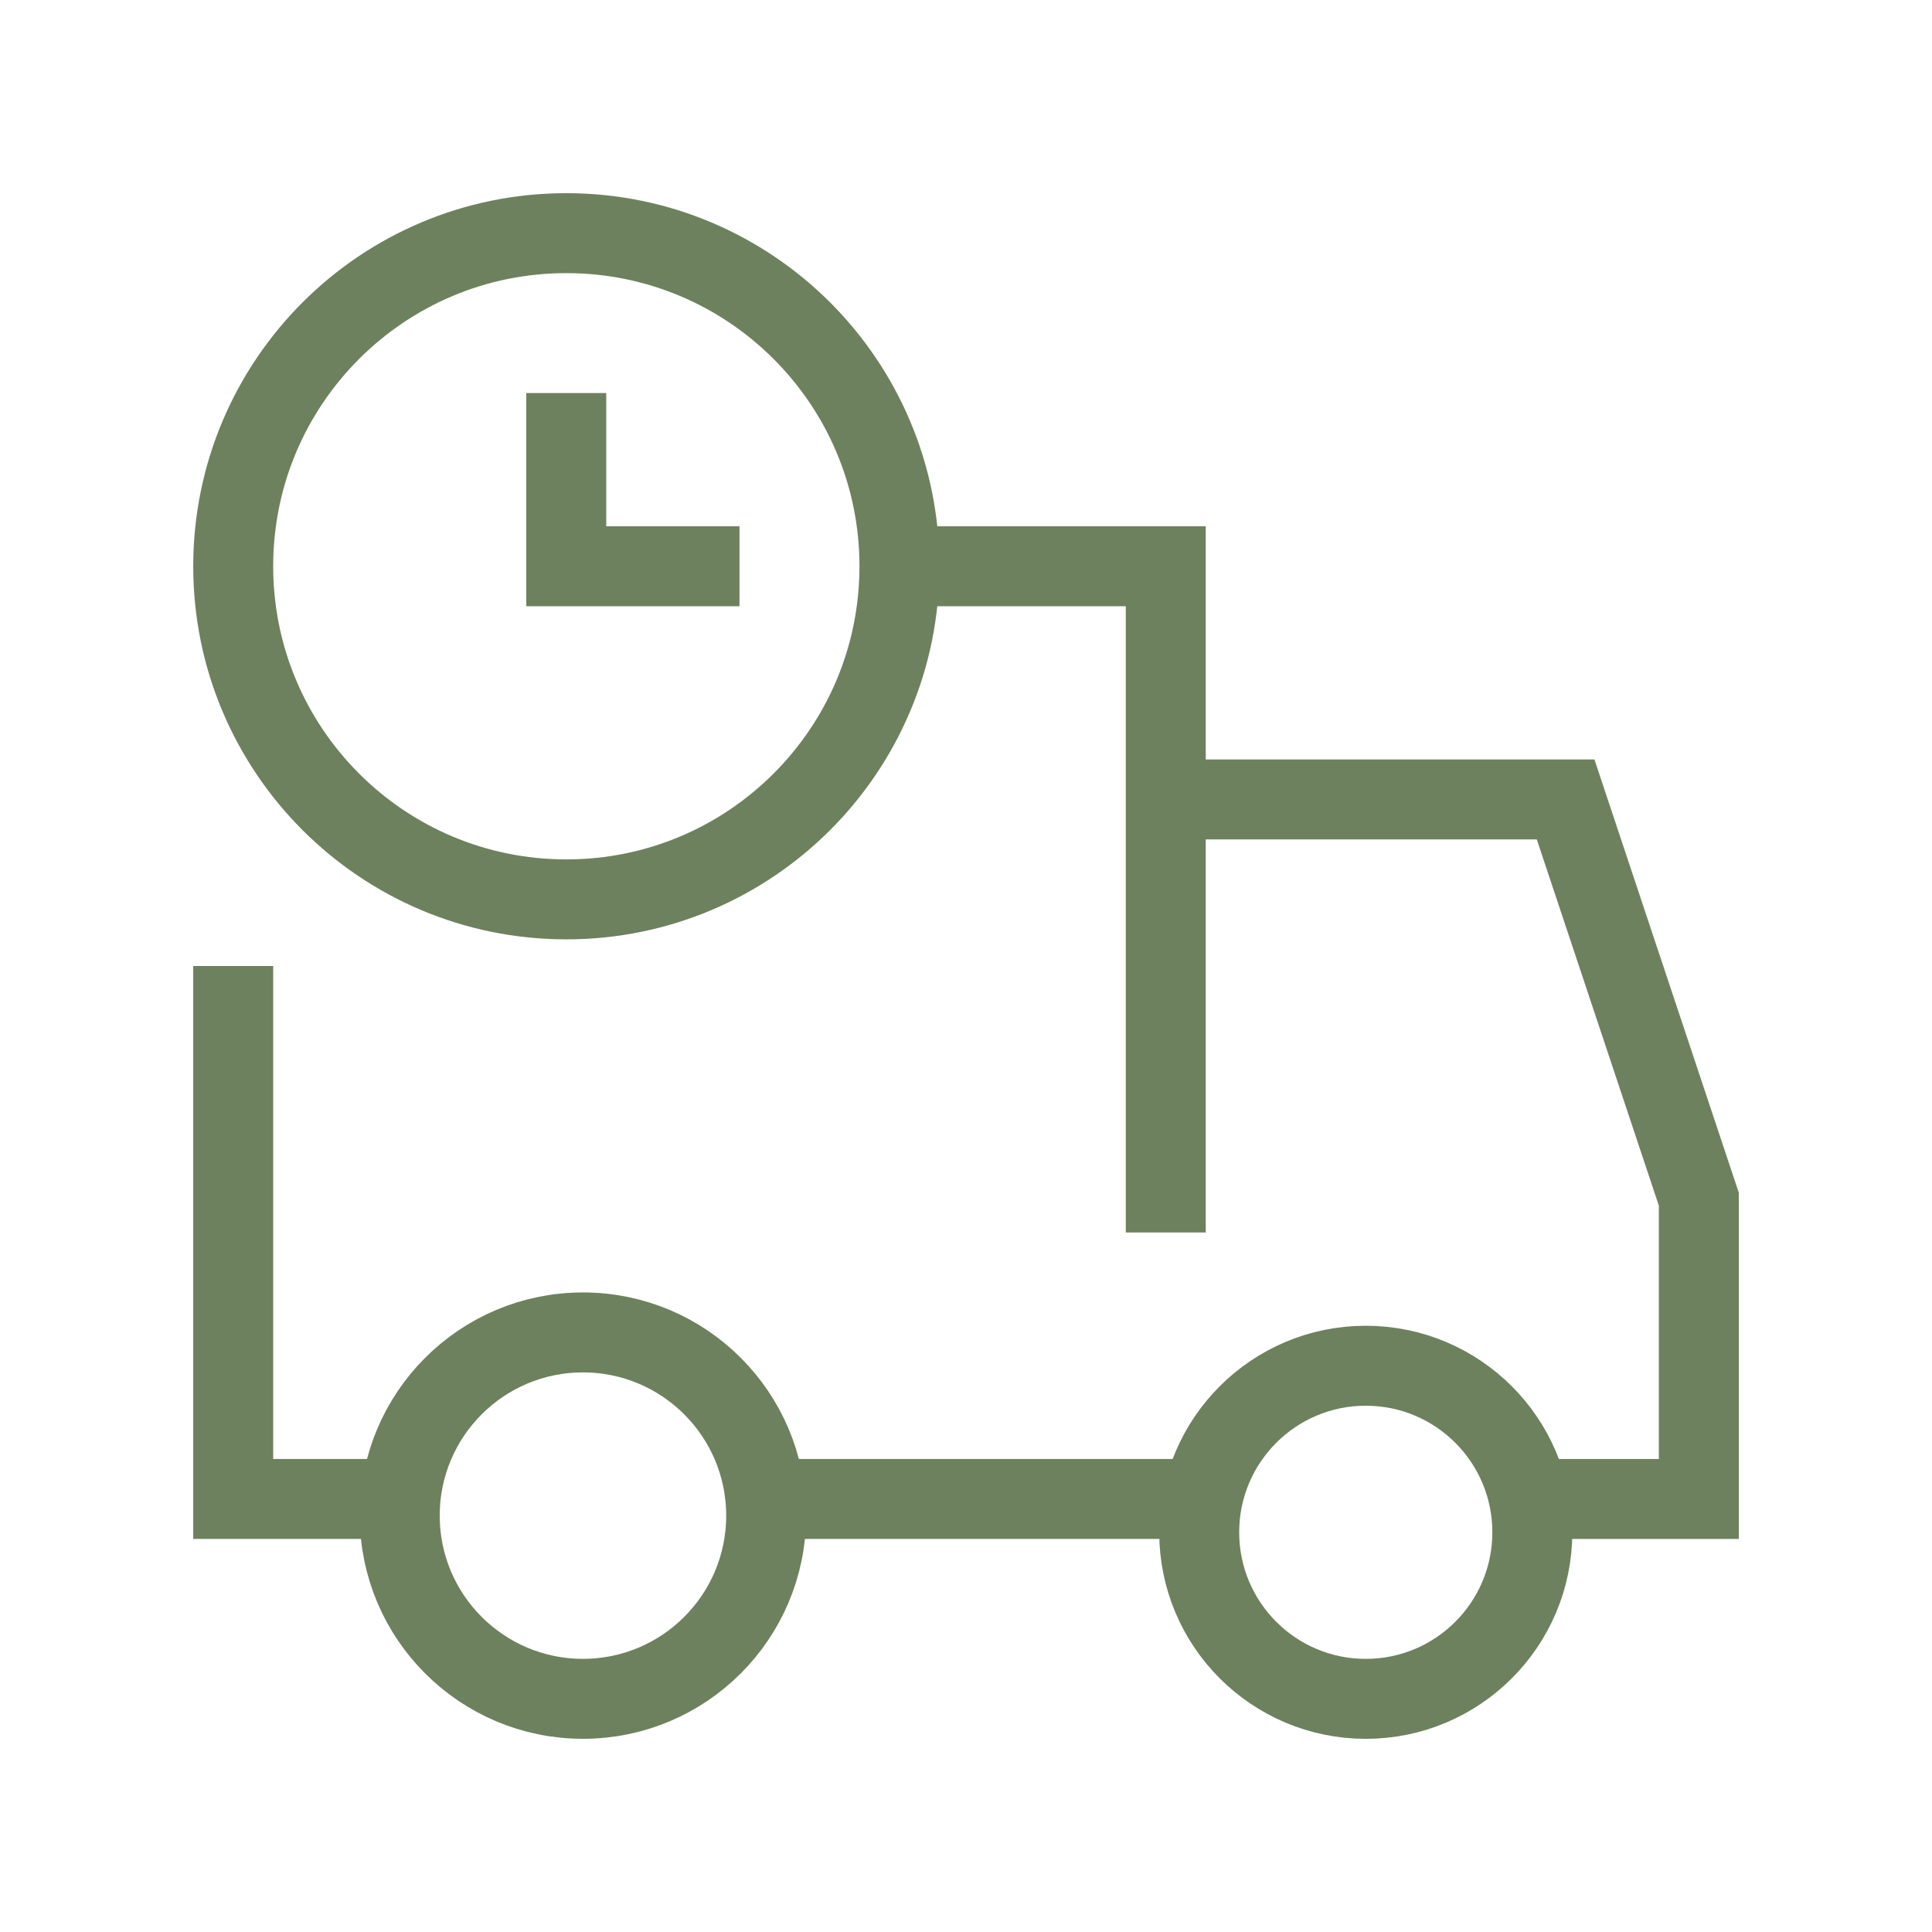
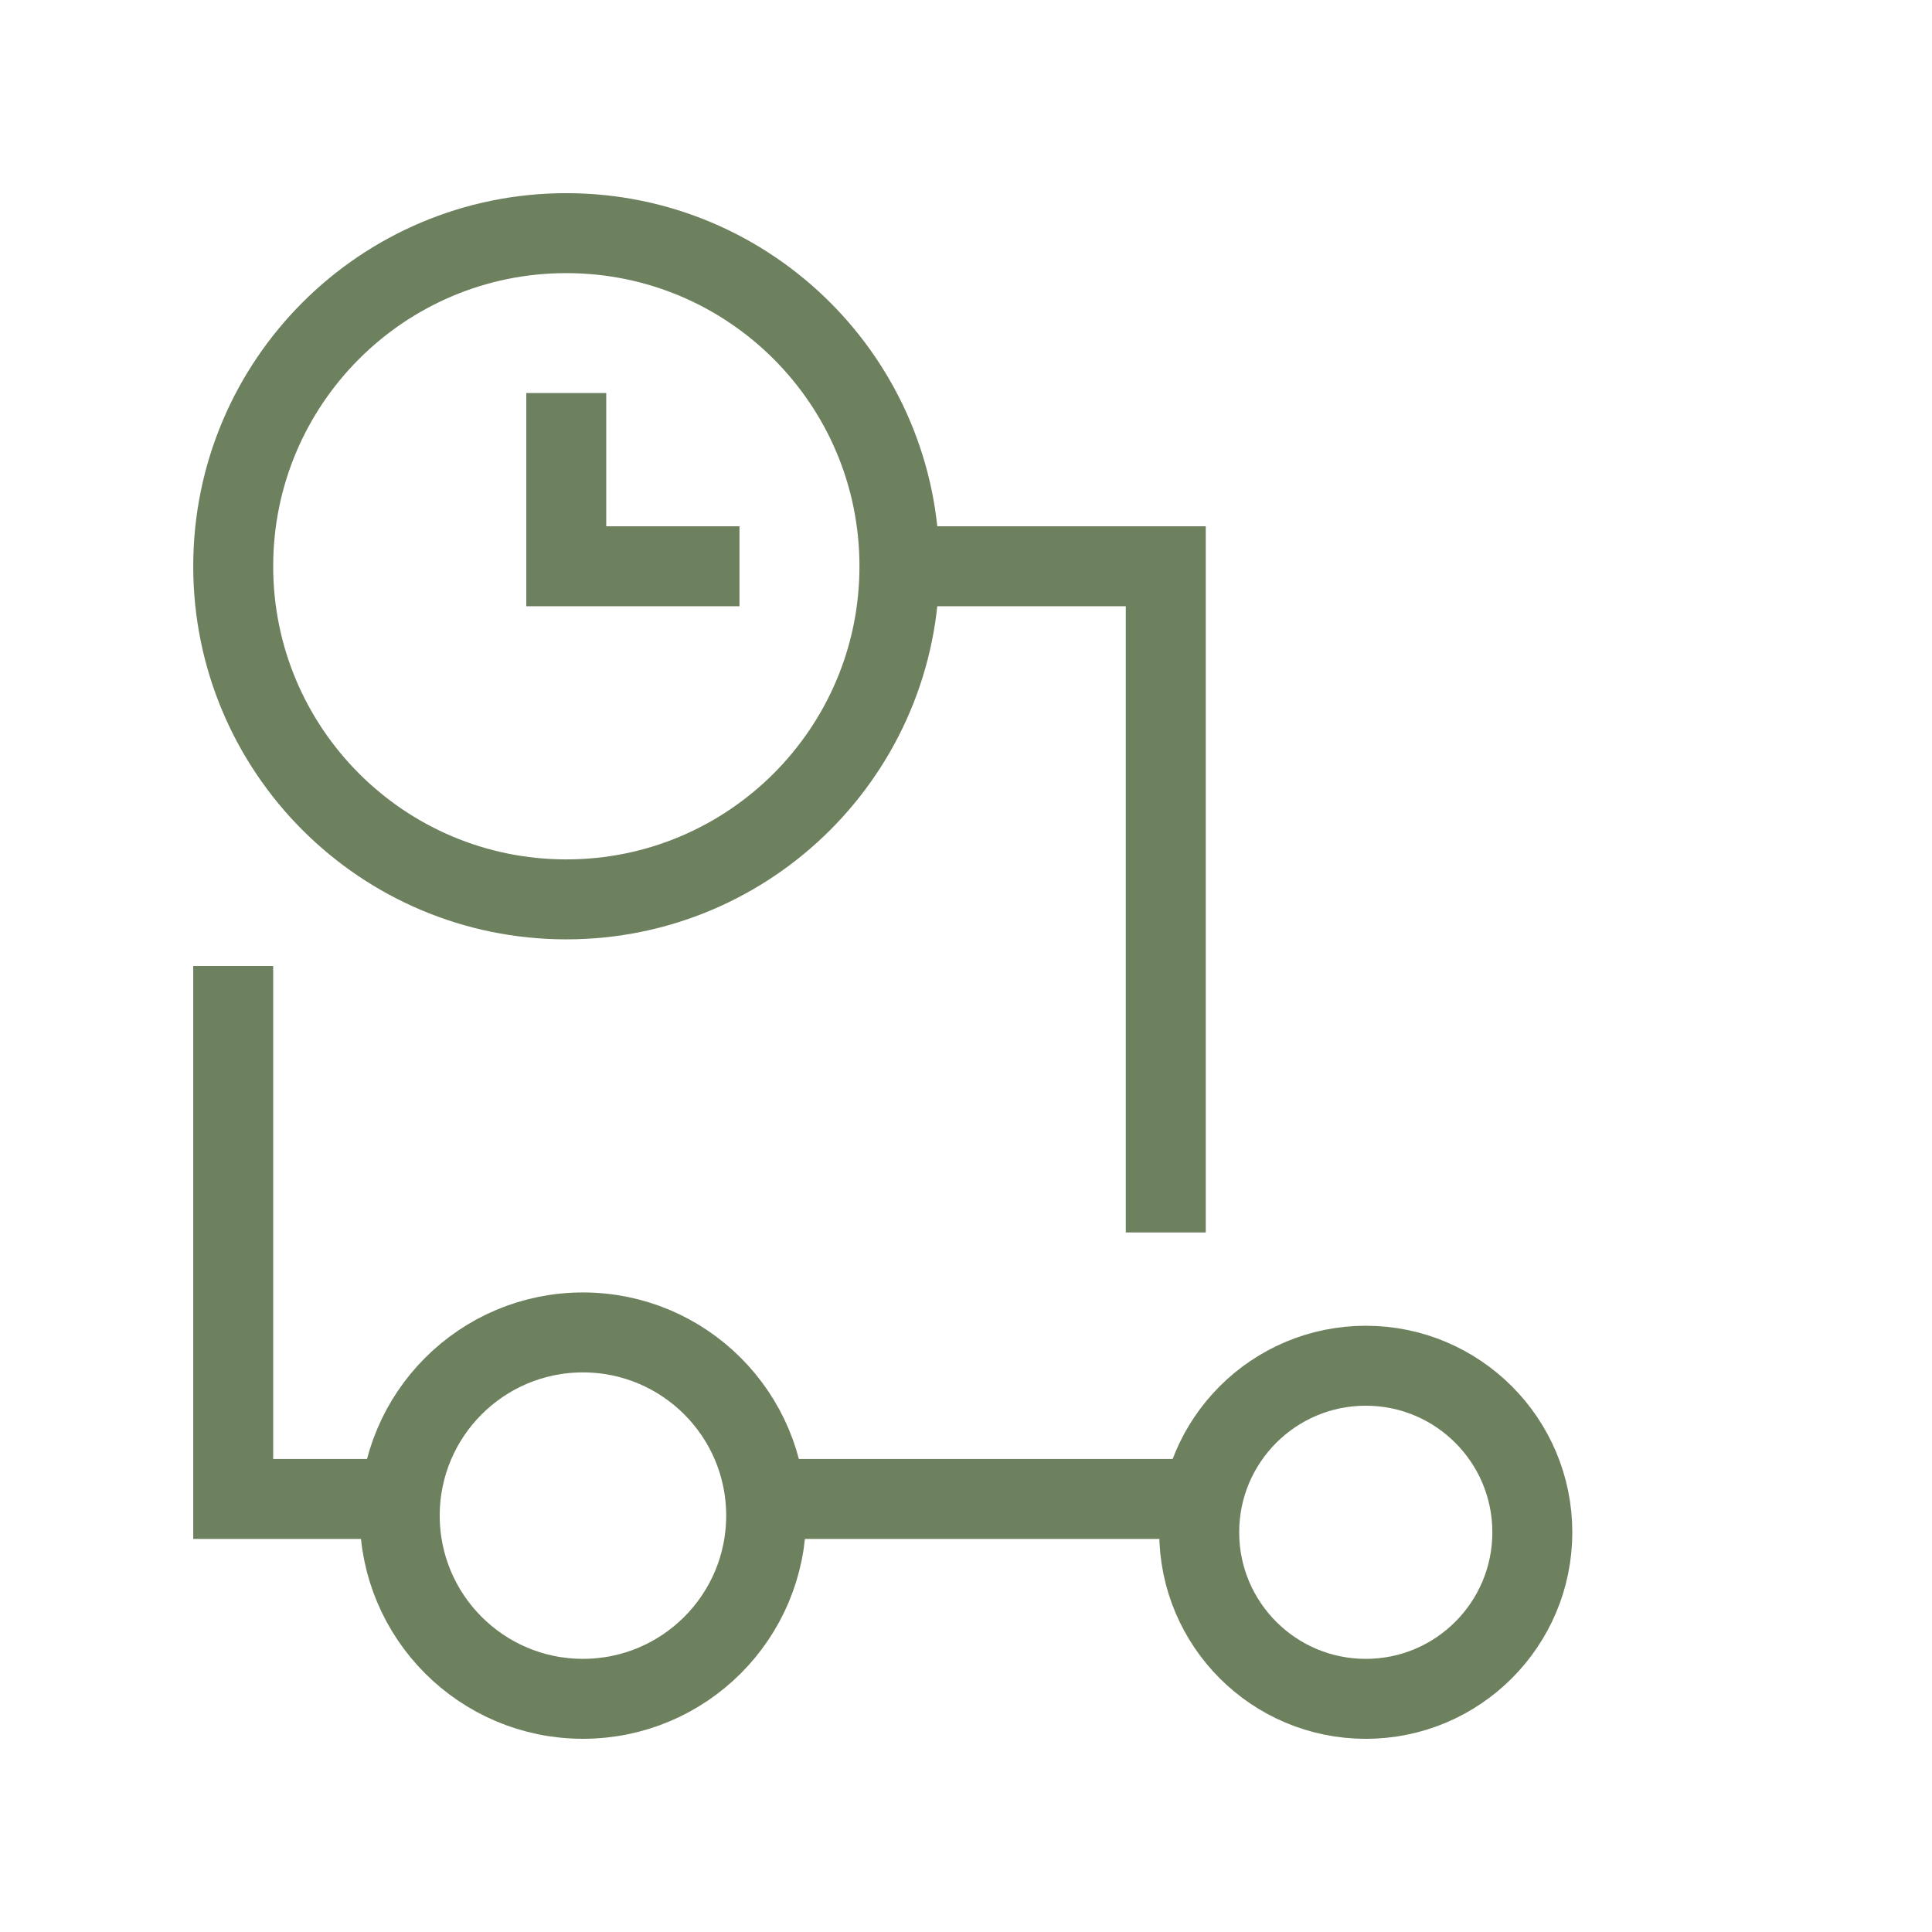
<svg xmlns="http://www.w3.org/2000/svg" fill="none" viewBox="0 0 62 62" height="62" width="62">
-   <path stroke-miterlimit="10" stroke-width="2.566" stroke="#6E815F" d="M37.414 25.655L50.242 25.655L54.517 38.483L54.517 48.104H49.066" />
  <path stroke-miterlimit="10" stroke-width="2.566" stroke="#6E815F" d="M38.59 48.103H24.562" />
  <path stroke-miterlimit="10" stroke-width="2.566" stroke="#6E815F" d="M28.859 18.172L37.411 18.172L37.411 39.551" />
  <path stroke-miterlimit="10" stroke-width="2.566" stroke="#6E815F" d="M12.829 48.103H7.484L7.484 31" />
  <path stroke-linecap="square" stroke-miterlimit="10" stroke-width="2.566" stroke="#6E815F" d="M18.707 54.517C21.954 54.517 24.587 51.885 24.587 48.638C24.587 45.391 21.954 42.759 18.707 42.759C15.46 42.759 12.828 45.391 12.828 48.638C12.828 51.885 15.46 54.517 18.707 54.517Z" />
  <path stroke-linecap="square" stroke-miterlimit="10" stroke-width="2.566" stroke="#6E815F" d="M43.829 54.518C46.781 54.518 49.174 52.125 49.174 49.173C49.174 46.221 46.781 43.828 43.829 43.828C40.877 43.828 38.484 46.221 38.484 49.173C38.484 52.125 40.877 54.518 43.829 54.518Z" />
  <path stroke-linecap="square" stroke-miterlimit="10" stroke-width="2.566" stroke="#6E815F" d="M18.174 28.862C24.078 28.862 28.864 24.076 28.864 18.172C28.864 12.268 24.078 7.482 18.174 7.482C12.27 7.482 7.484 12.268 7.484 18.172C7.484 24.076 12.27 28.862 18.174 28.862Z" />
  <path stroke-linecap="square" stroke-miterlimit="10" stroke-width="2.566" stroke="#6E815F" d="M18.172 13.896V18.172H22.448" />
</svg>